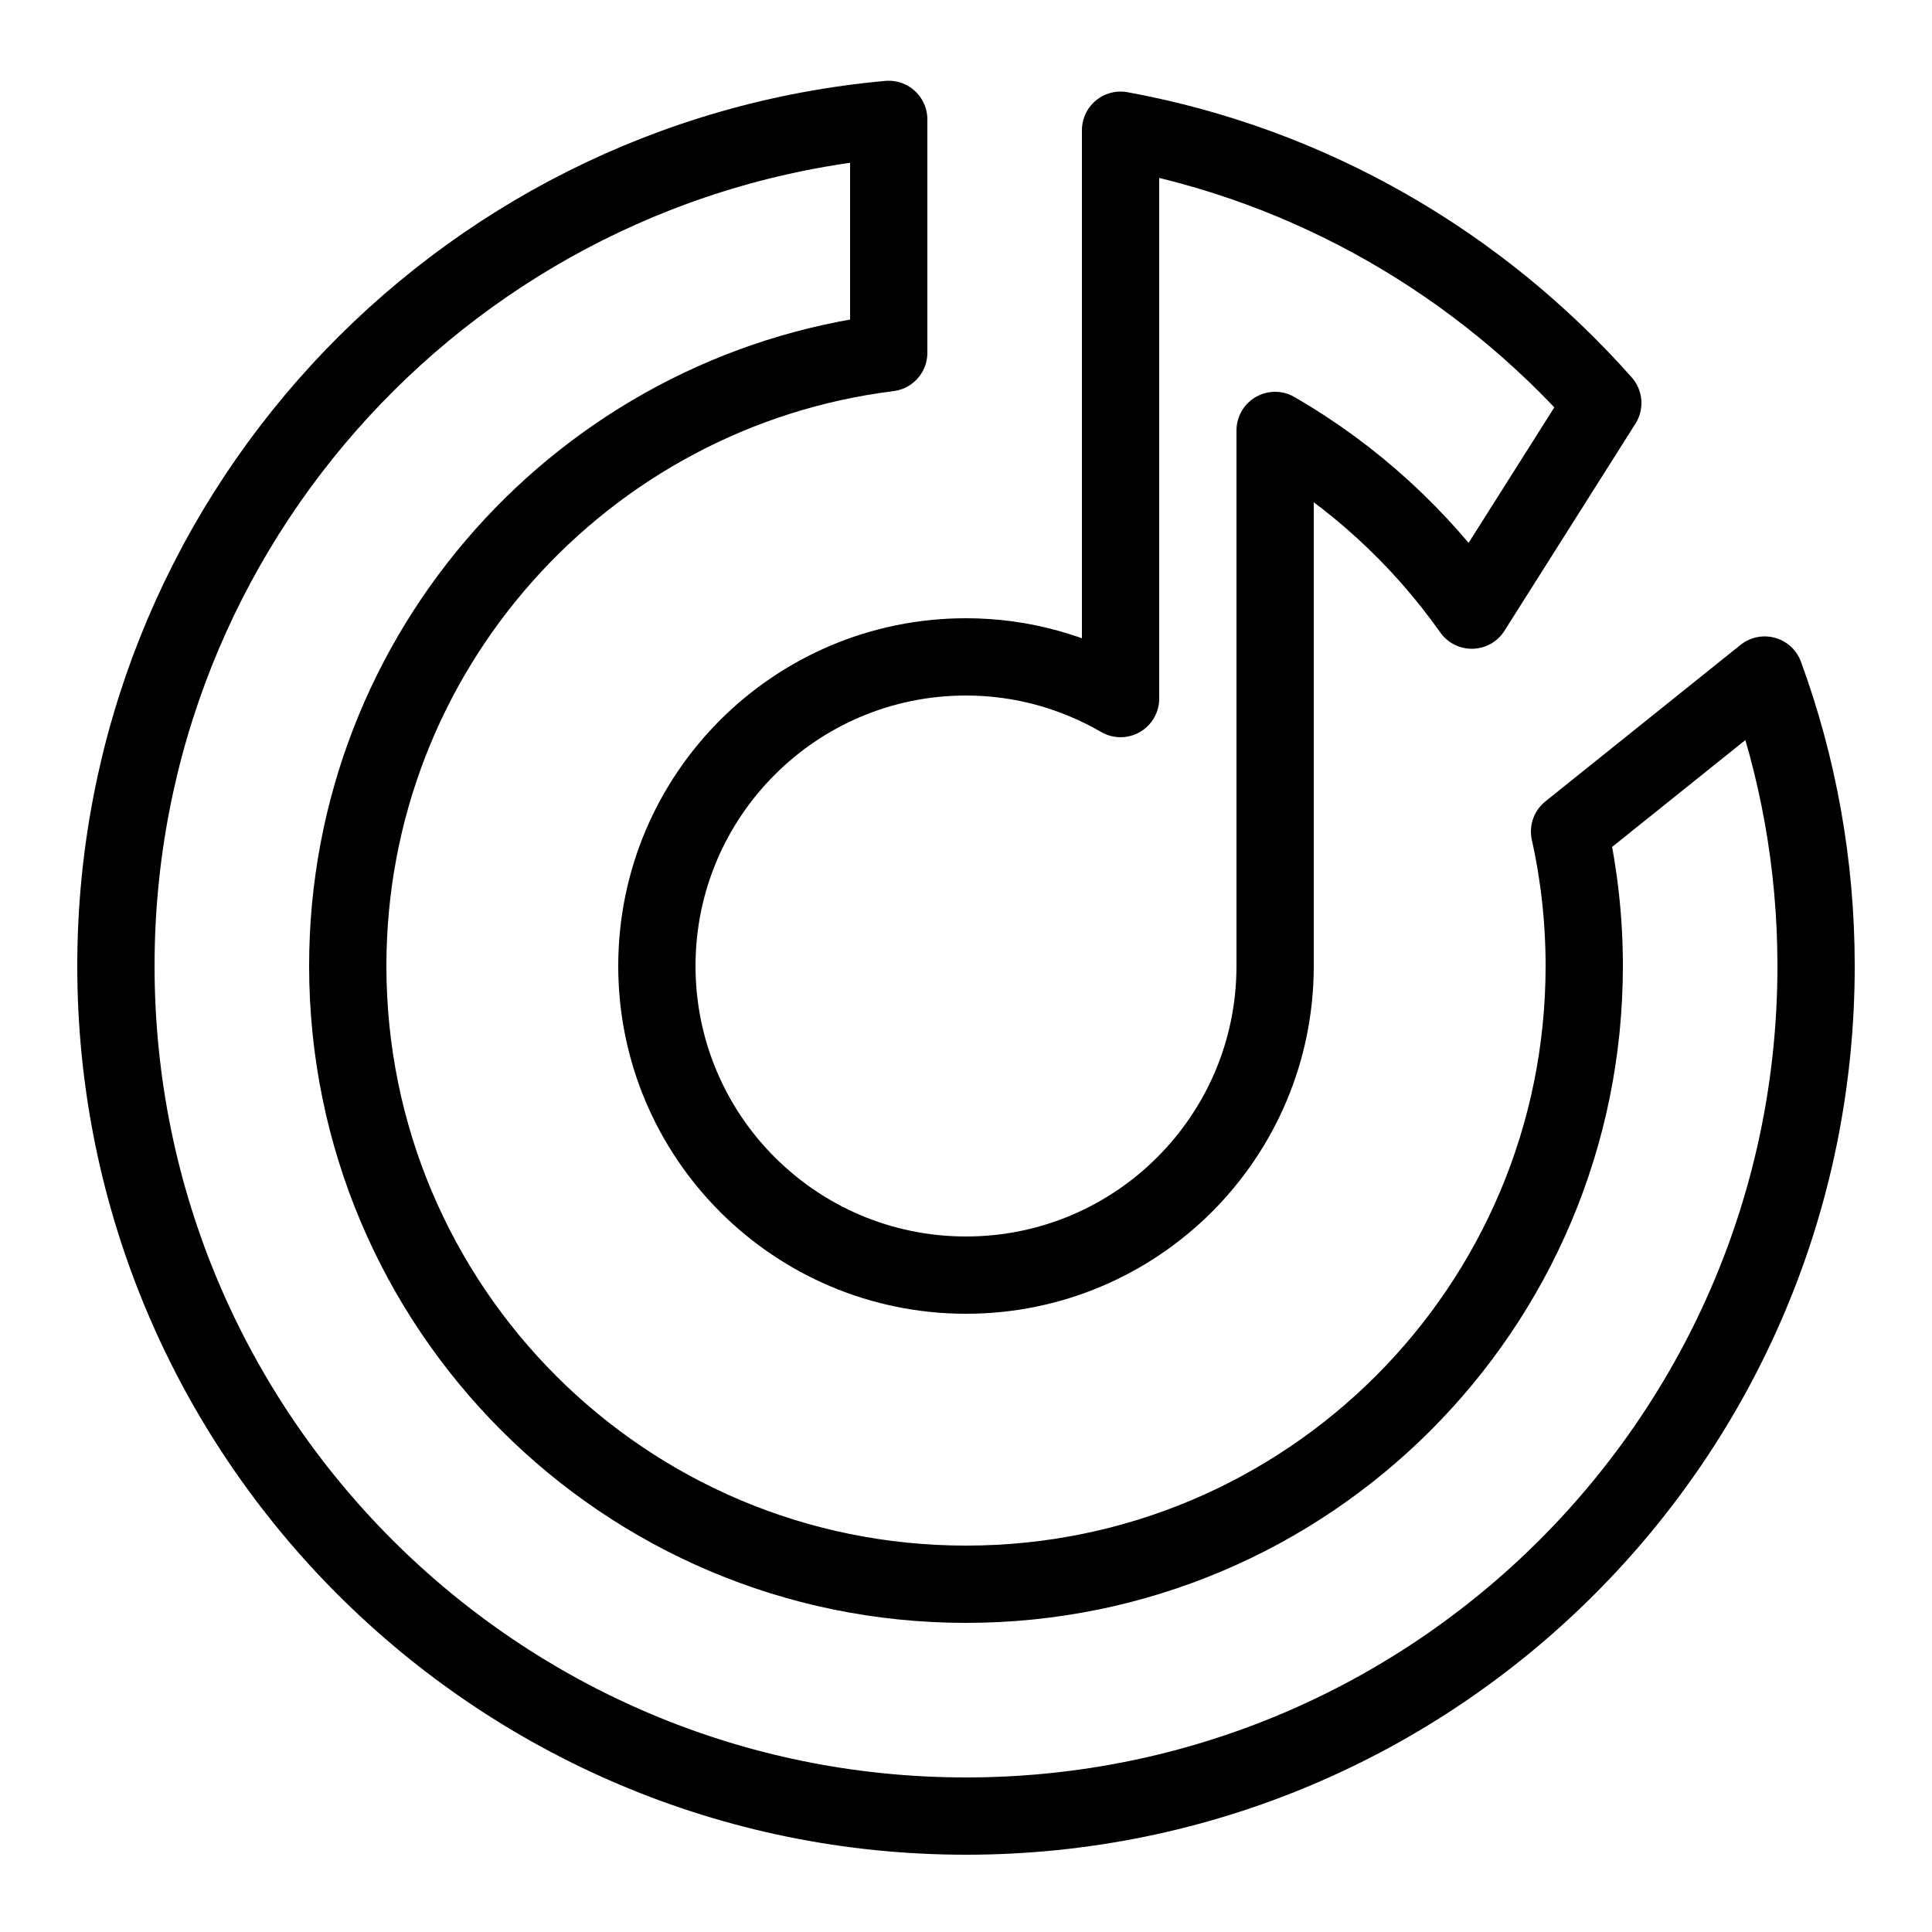
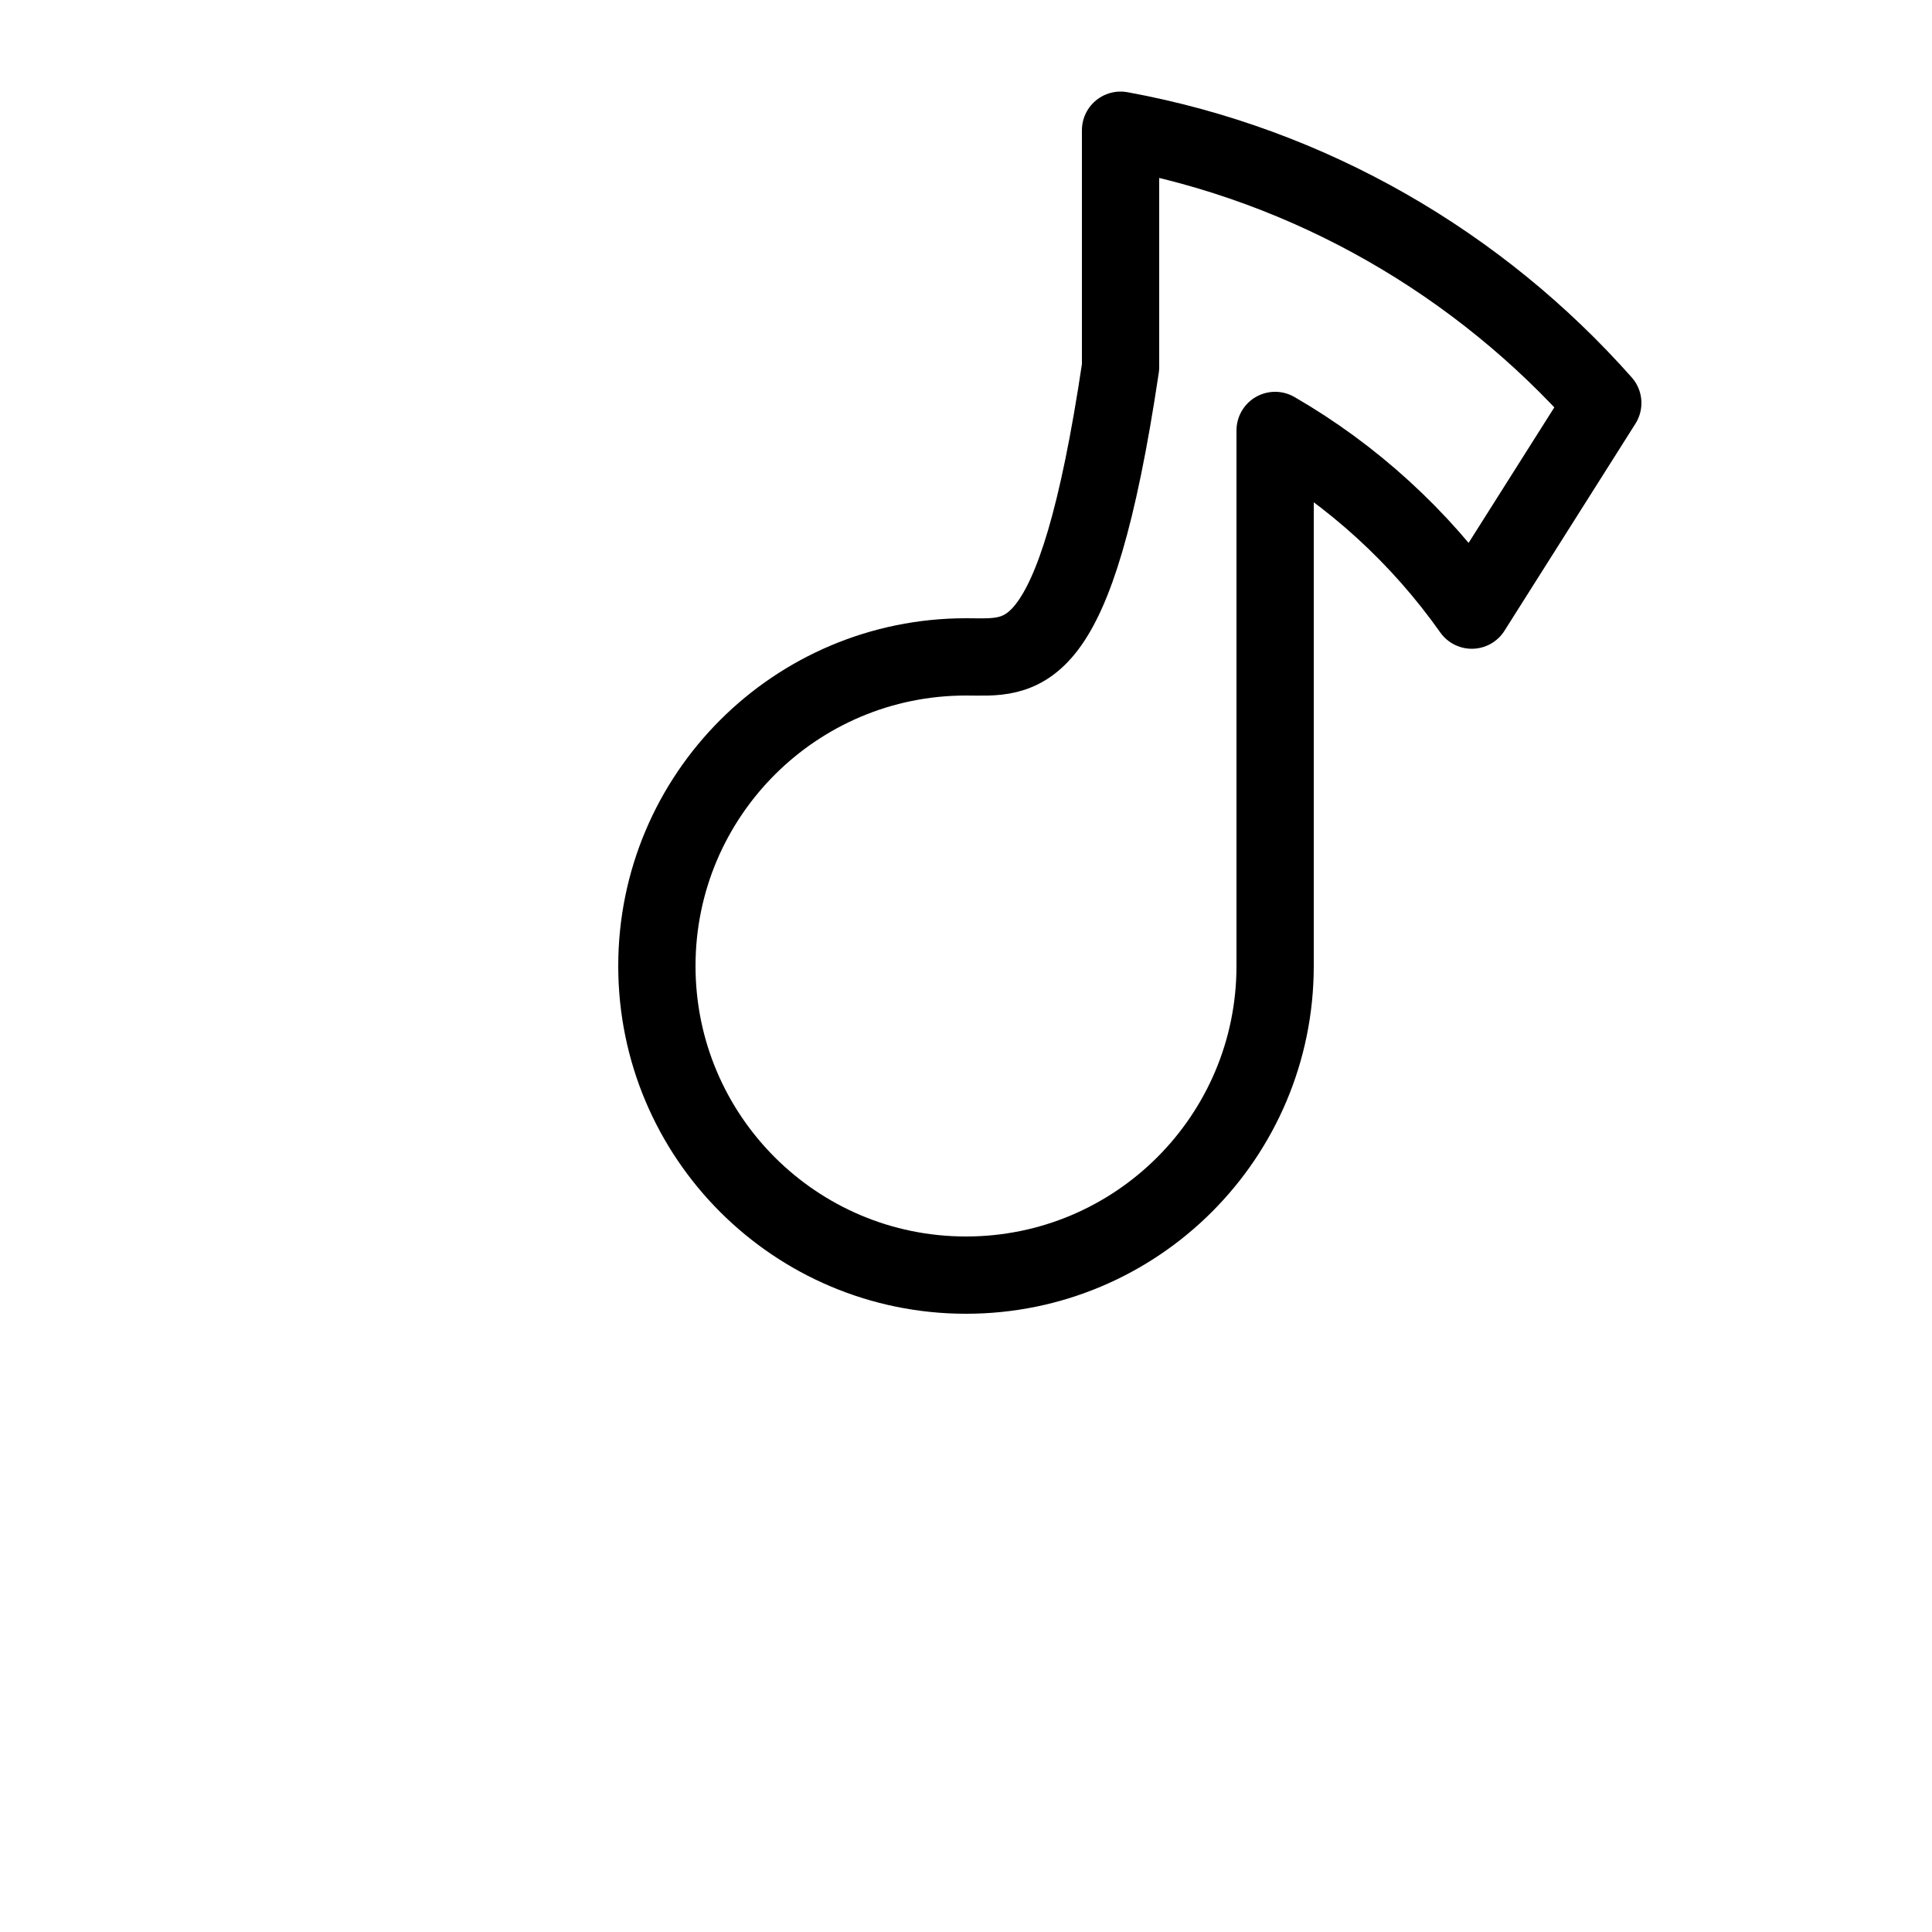
<svg xmlns="http://www.w3.org/2000/svg" version="1.1" baseProfile="basic" id="fluent" x="0px" y="0px" viewBox="0 0 50 50" xml:space="preserve">
-   <path style="fill:none;stroke:#000000;stroke-width:2;stroke-linecap:round;stroke-linejoin:round;stroke-miterlimit:10;" d="  M45.67,17.47l-5.05,4.05C40.87,22.64,41,23.81,41,25c0,8.84-7.16,16-16,16S9,33.84,9,25c0-8.16,6.11-14.89,14-15.87V3.09  C11.79,4.1,3,13.52,3,25c0,12.15,9.85,22,22,22s22-9.85,22-22C47,22.36,46.53,19.82,45.67,17.47z" />
-   <path style="fill:none;stroke:#000000;stroke-width:2;stroke-linecap:round;stroke-linejoin:round;stroke-miterlimit:10;" d="  M29,3.37V8v1.5v8.579C27.822,17.397,26.459,17,25,17c-4.418,0-8,3.582-8,8s3.582,8,8,8s8-3.582,8-8V11.14  c2.014,1.166,3.752,2.755,5.09,4.65l3.39-5.36C38.29,6.83,33.93,4.27,29,3.37z" />
+   <path style="fill:none;stroke:#000000;stroke-width:2;stroke-linecap:round;stroke-linejoin:round;stroke-miterlimit:10;" d="  M29,3.37V8v1.5C27.822,17.397,26.459,17,25,17c-4.418,0-8,3.582-8,8s3.582,8,8,8s8-3.582,8-8V11.14  c2.014,1.166,3.752,2.755,5.09,4.65l3.39-5.36C38.29,6.83,33.93,4.27,29,3.37z" />
</svg>